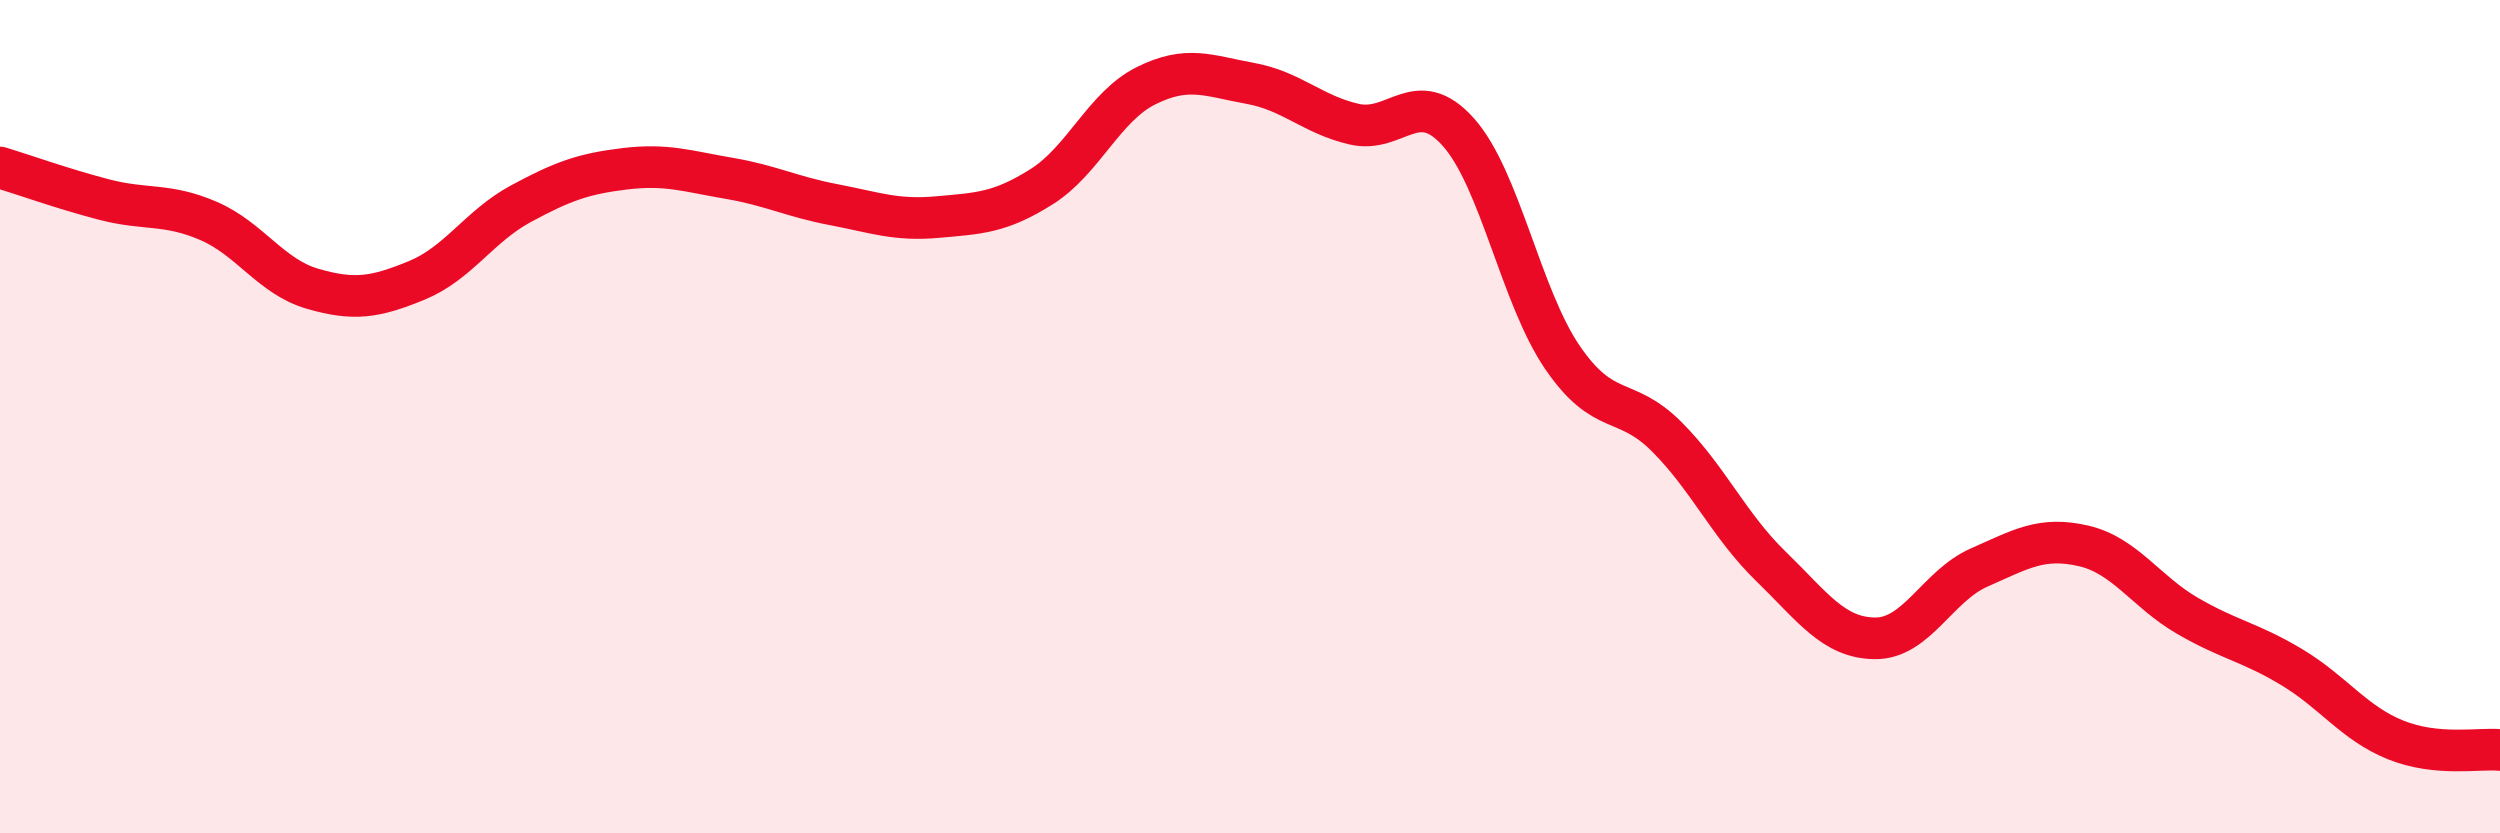
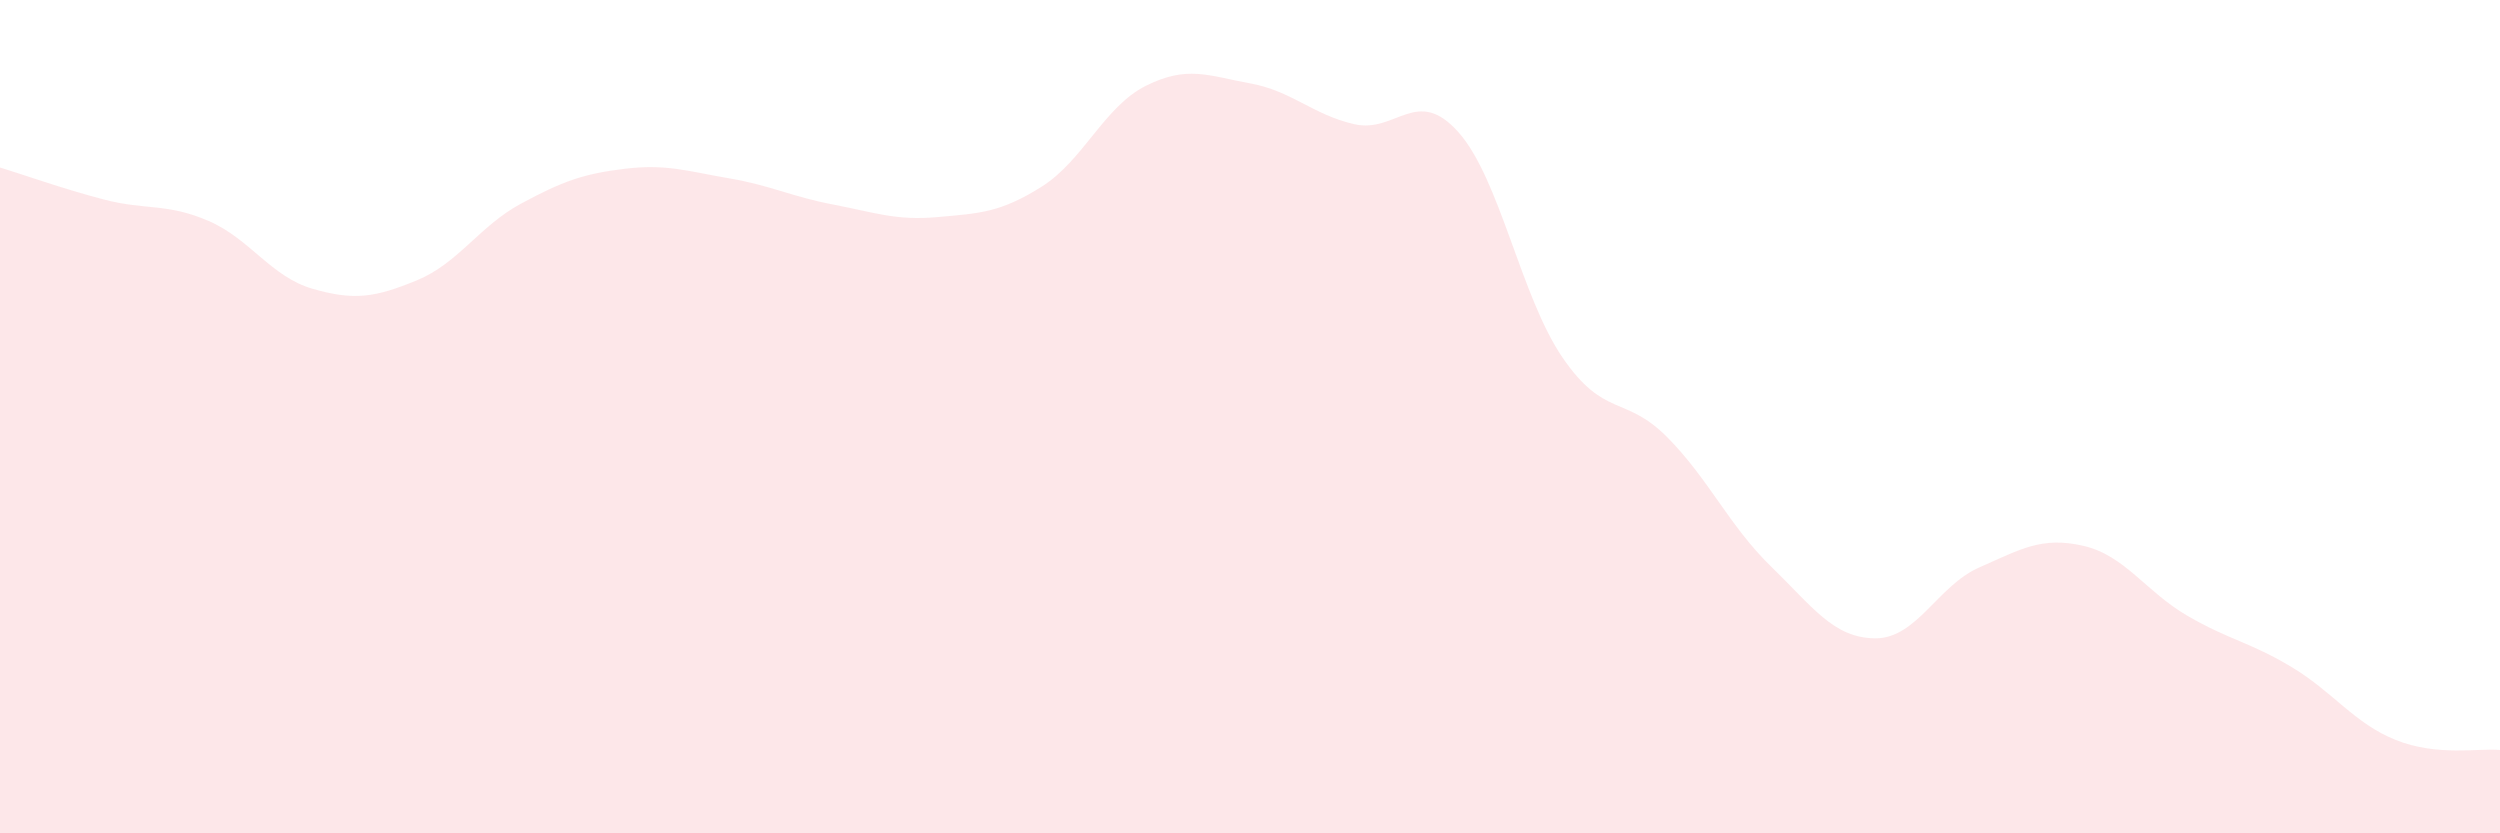
<svg xmlns="http://www.w3.org/2000/svg" width="60" height="20" viewBox="0 0 60 20">
  <path d="M 0,4.02 C 0.5,4.17 1.5,4.53 2.5,4.79 C 3.5,5.05 4,4.87 5,5.3 C 6,5.73 6.5,6.64 7.5,6.93 C 8.5,7.22 9,7.14 10,6.73 C 11,6.32 11.5,5.43 12.5,4.89 C 13.5,4.35 14,4.17 15,4.05 C 16,3.93 16.5,4.11 17.5,4.28 C 18.5,4.45 19,4.72 20,4.91 C 21,5.1 21.5,5.3 22.5,5.21 C 23.5,5.12 24,5.11 25,4.48 C 26,3.85 26.5,2.56 27.5,2.06 C 28.5,1.56 29,1.82 30,2 C 31,2.18 31.5,2.75 32.5,2.98 C 33.5,3.21 34,2.05 35,3.17 C 36,4.29 36.5,7.12 37.5,8.58 C 38.5,10.04 39,9.48 40,10.48 C 41,11.48 41.5,12.62 42.5,13.59 C 43.5,14.56 44,15.31 45,15.32 C 46,15.33 46.5,14.06 47.5,13.62 C 48.5,13.18 49,12.87 50,13.1 C 51,13.33 51.5,14.2 52.5,14.78 C 53.5,15.36 54,15.41 55,16.01 C 56,16.61 56.5,17.36 57.5,17.76 C 58.5,18.16 59.5,17.95 60,18L60 20L0 20Z" fill="#EB0A25" opacity="0.1" stroke-linecap="round" stroke-linejoin="round" />
-   <path d="M 0,4.02 C 0.5,4.17 1.5,4.53 2.5,4.79 C 3.5,5.05 4,4.87 5,5.3 C 6,5.73 6.5,6.64 7.5,6.93 C 8.5,7.22 9,7.14 10,6.73 C 11,6.32 11.5,5.43 12.5,4.89 C 13.5,4.35 14,4.17 15,4.05 C 16,3.93 16.5,4.11 17.5,4.28 C 18.5,4.45 19,4.72 20,4.91 C 21,5.1 21.5,5.3 22.5,5.21 C 23.5,5.12 24,5.11 25,4.48 C 26,3.85 26.5,2.56 27.5,2.06 C 28.5,1.56 29,1.82 30,2 C 31,2.18 31.5,2.75 32.5,2.98 C 33.5,3.21 34,2.05 35,3.17 C 36,4.29 36.5,7.12 37.5,8.58 C 38.5,10.04 39,9.48 40,10.48 C 41,11.48 41.5,12.62 42.5,13.59 C 43.5,14.56 44,15.31 45,15.32 C 46,15.33 46.5,14.06 47.5,13.62 C 48.5,13.18 49,12.87 50,13.1 C 51,13.33 51.5,14.2 52.5,14.78 C 53.5,15.36 54,15.41 55,16.01 C 56,16.61 56.5,17.36 57.5,17.76 C 58.5,18.16 59.5,17.95 60,18" stroke="#EB0A25" stroke-width="1" fill="none" stroke-linecap="round" stroke-linejoin="round" />
</svg>